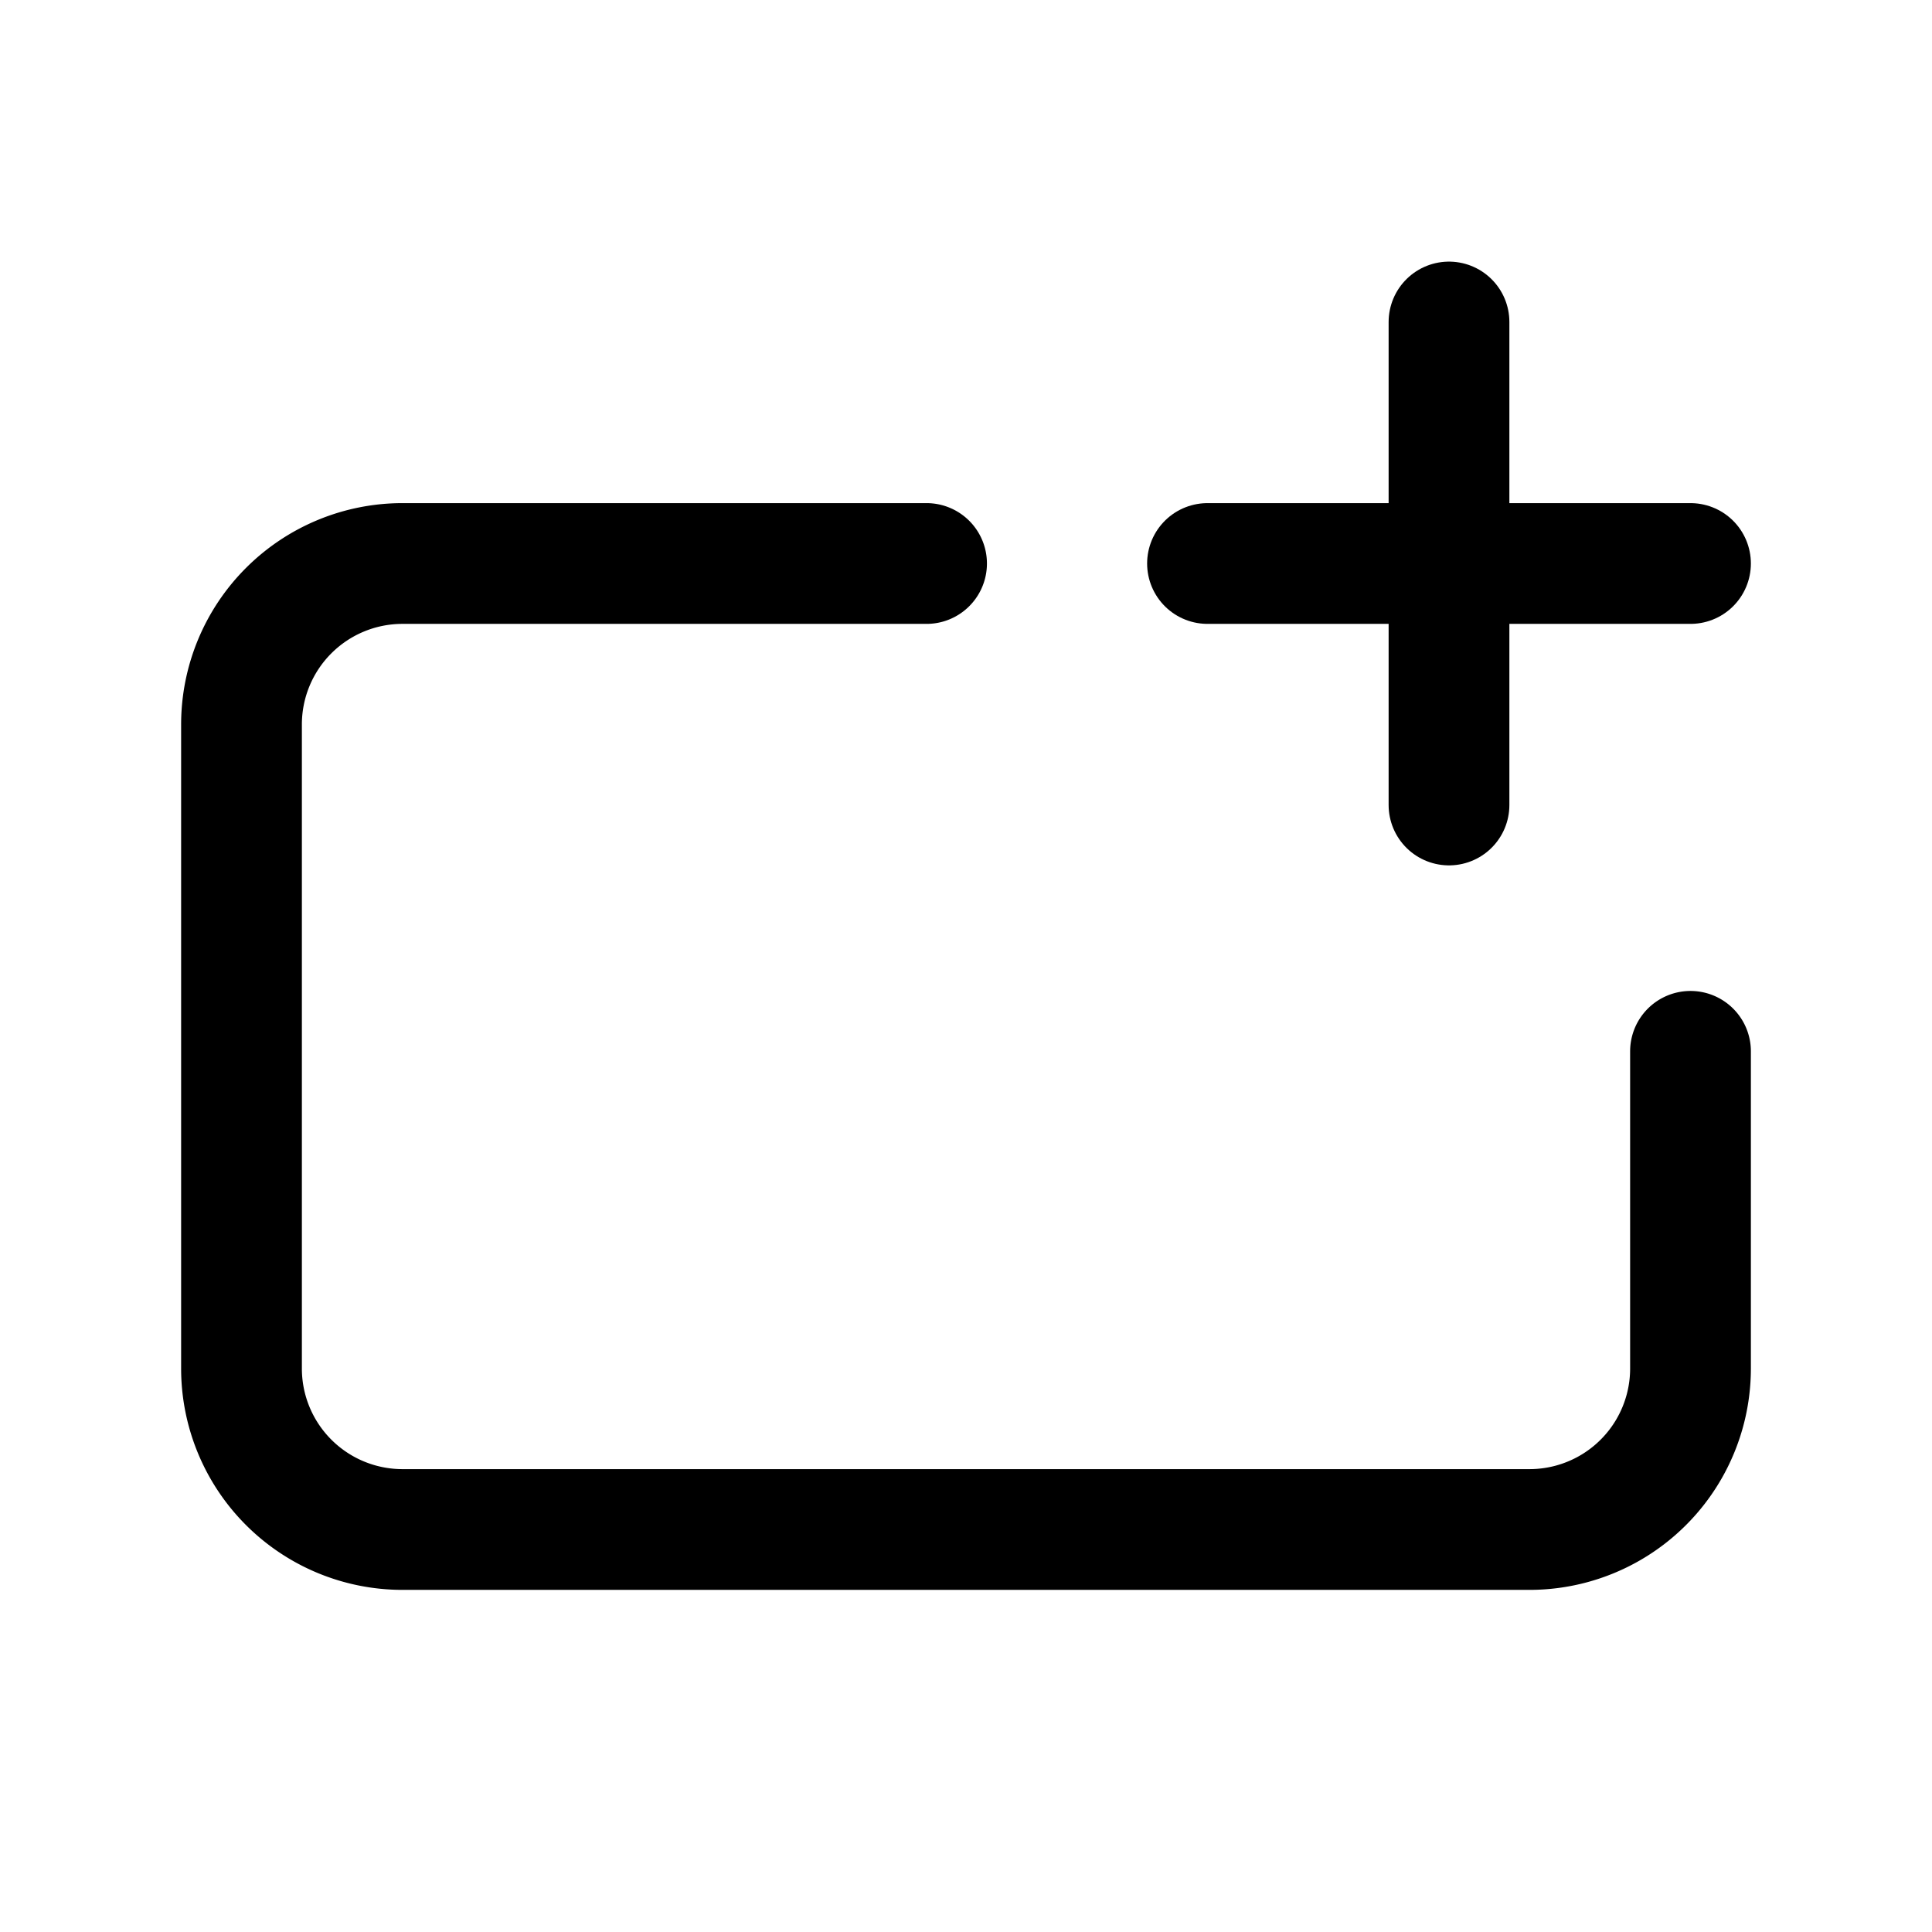
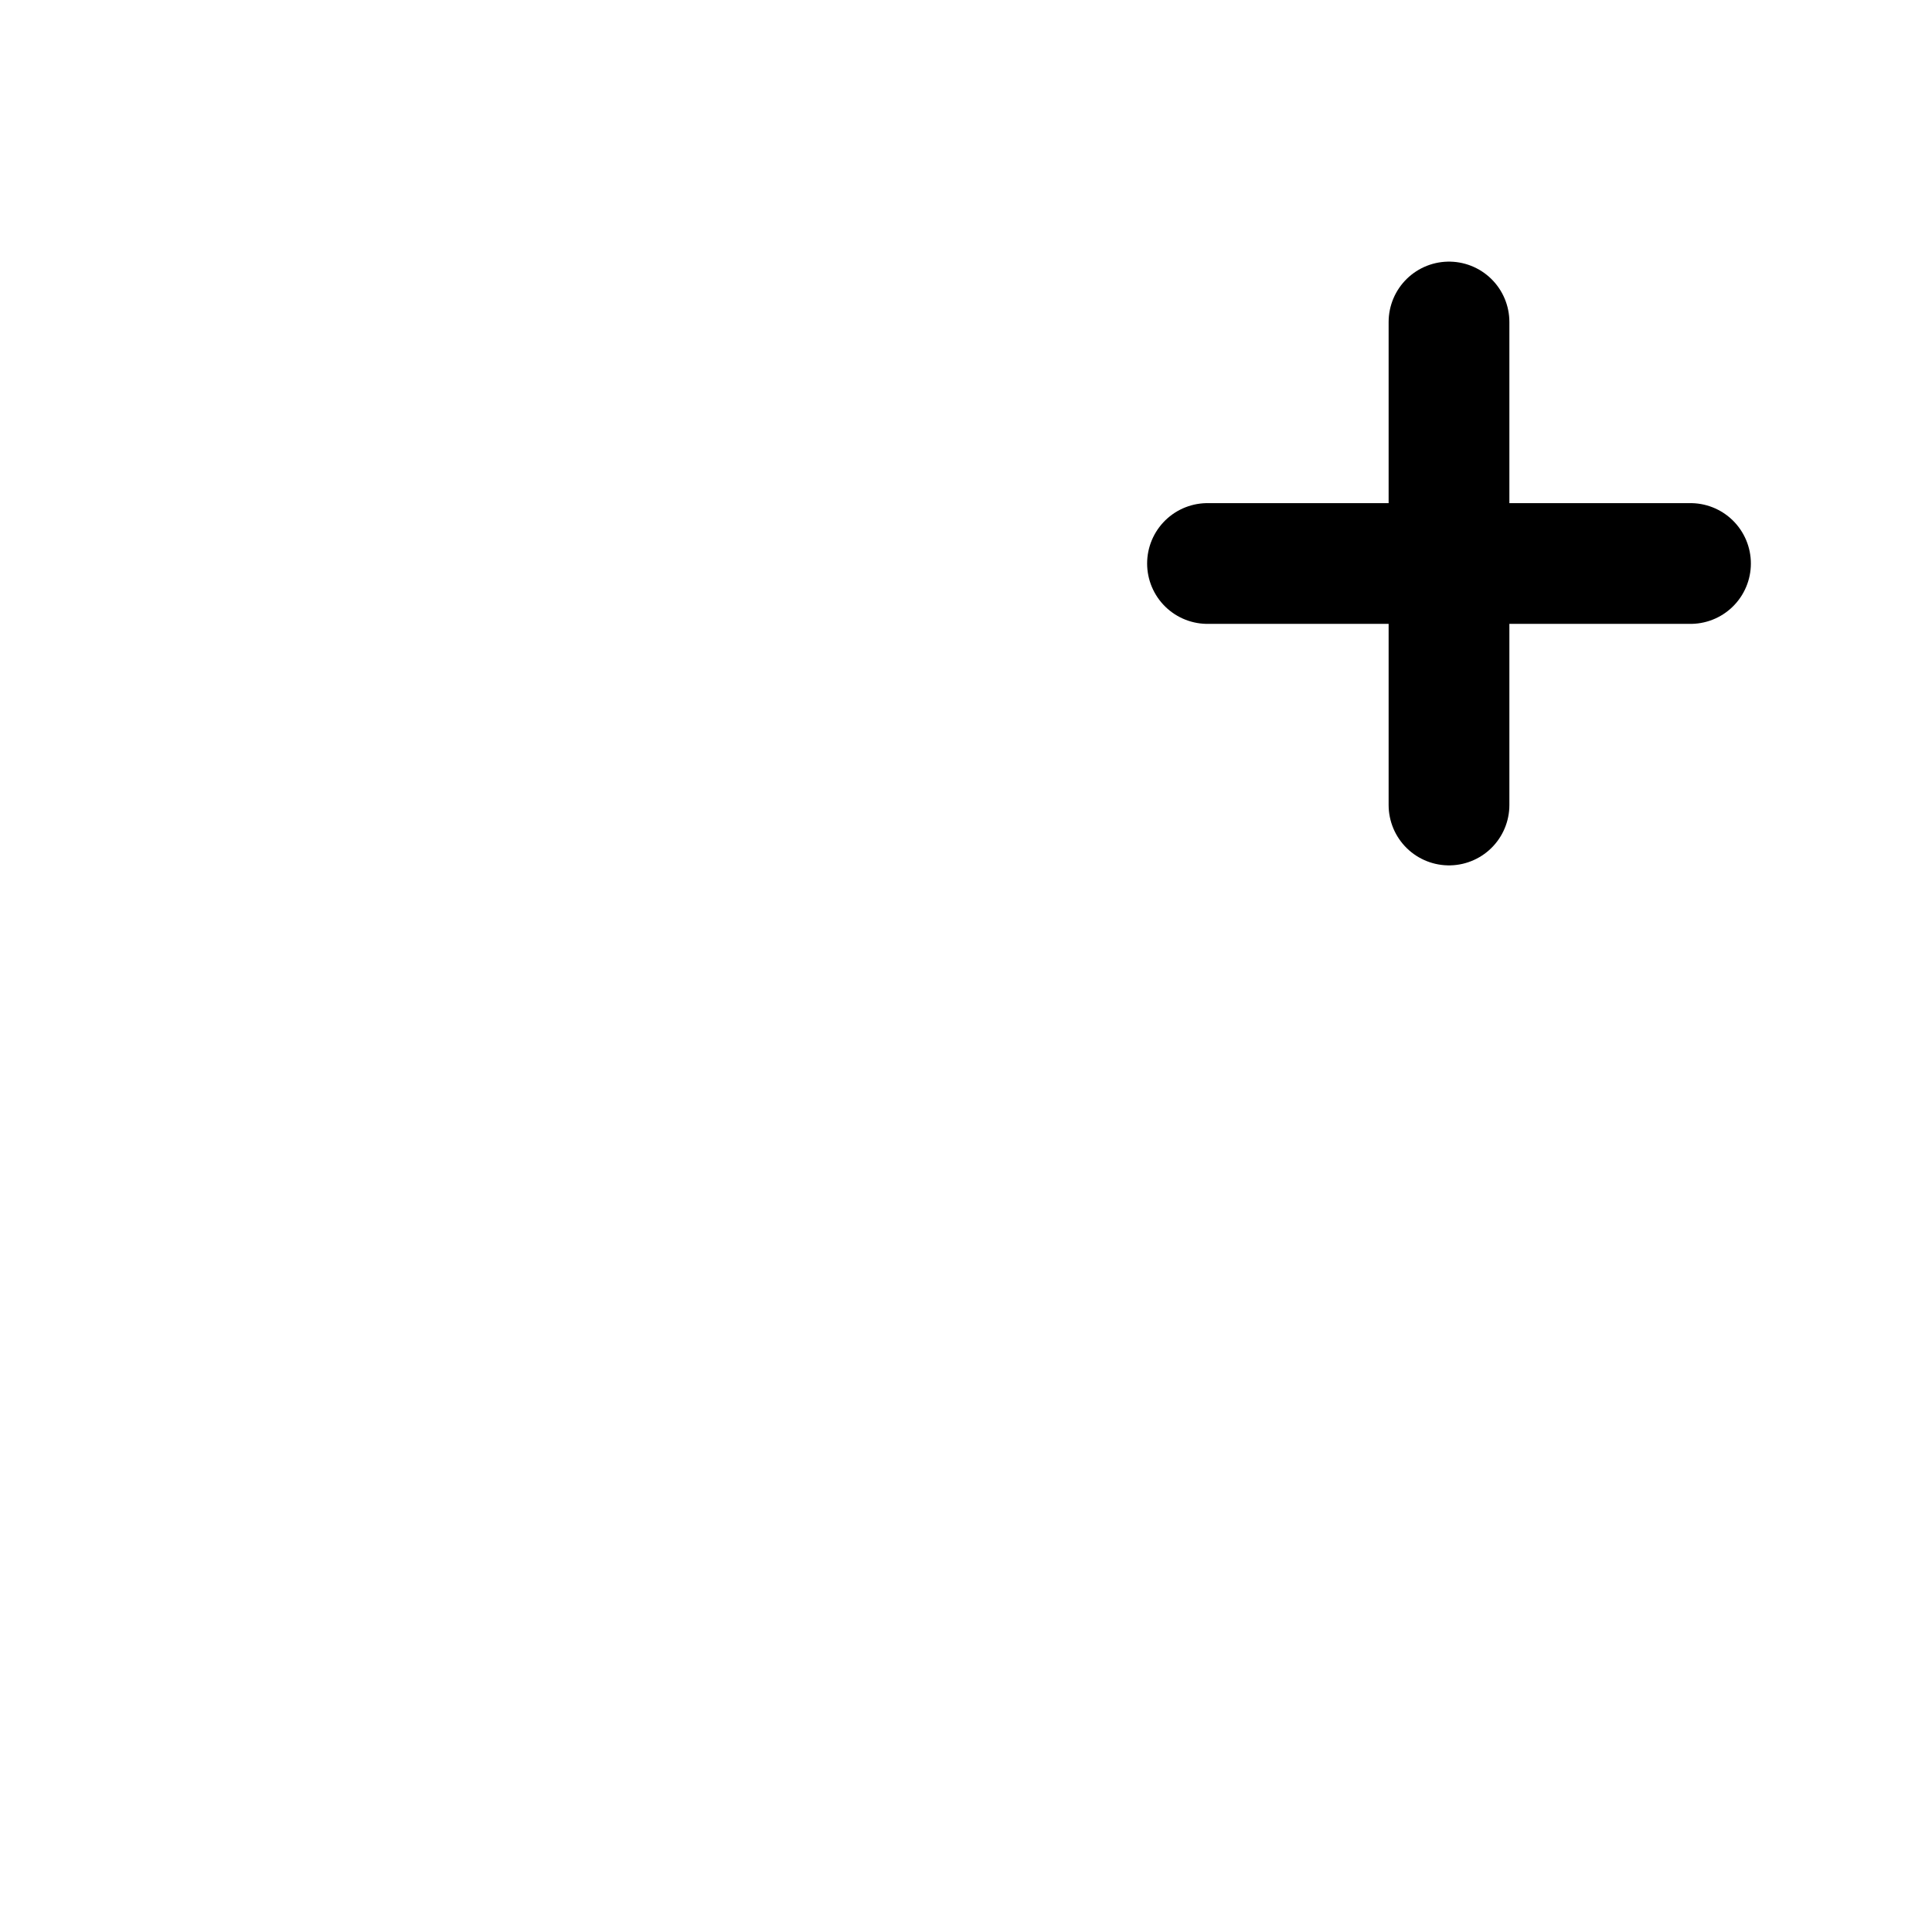
<svg xmlns="http://www.w3.org/2000/svg" width="800px" height="800px" viewBox="0 0 24 24">
  <defs>
    <style>.cls-1,.cls-2{fill:none;stroke:#000000;stroke-linecap:round;stroke-linejoin:round;stroke-width:1.5px;}.cls-1{fill-rule:evenodd;}</style>
  </defs>
  <g id="ic-actions-add-tab">
-     <path class="cls-1" d="M21,13.06V17a2,2,0,0,1-2,2H5a2,2,0,0,1-2-2V9A2,2,0,0,1,5,7h6.51" />
    <line class="cls-2" x1="15" y1="7" x2="21" y2="7" />
    <line class="cls-2" x1="18" y1="4" x2="18" y2="10" />
  </g>
</svg>